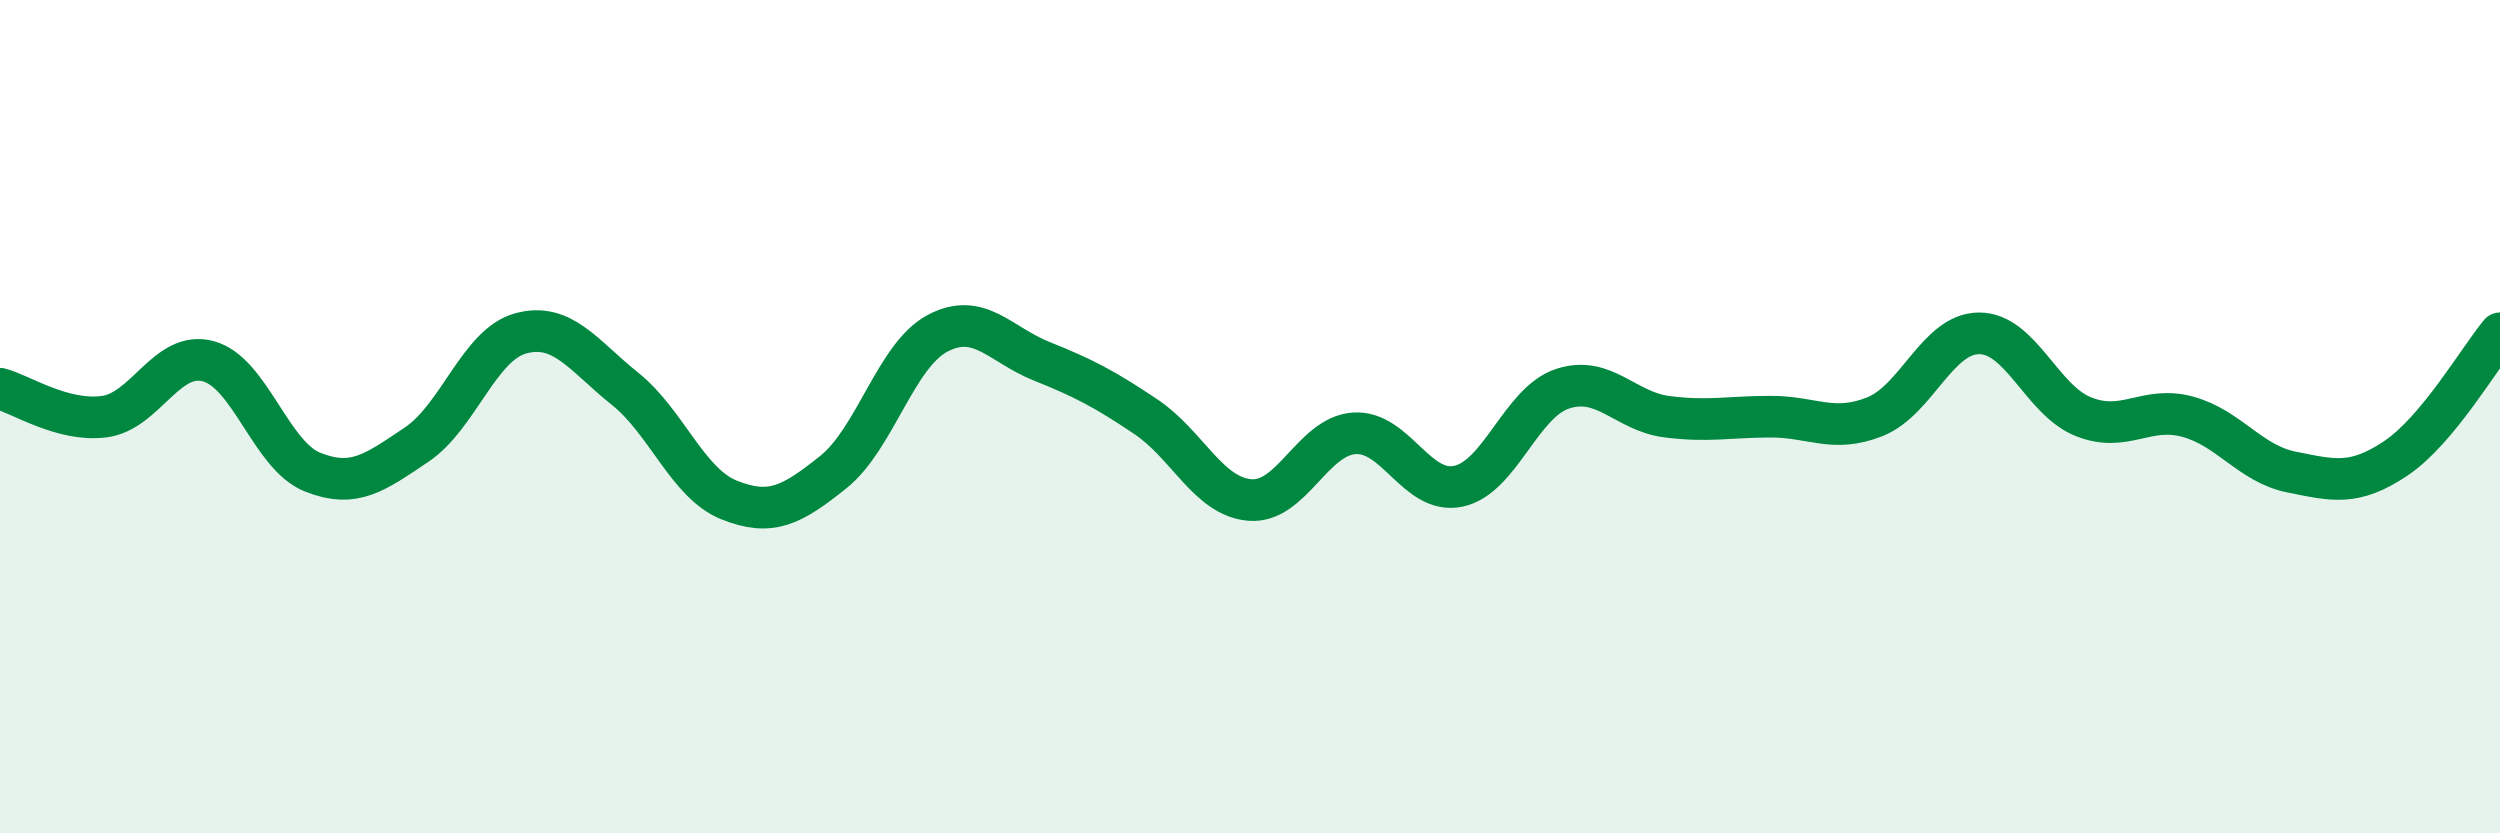
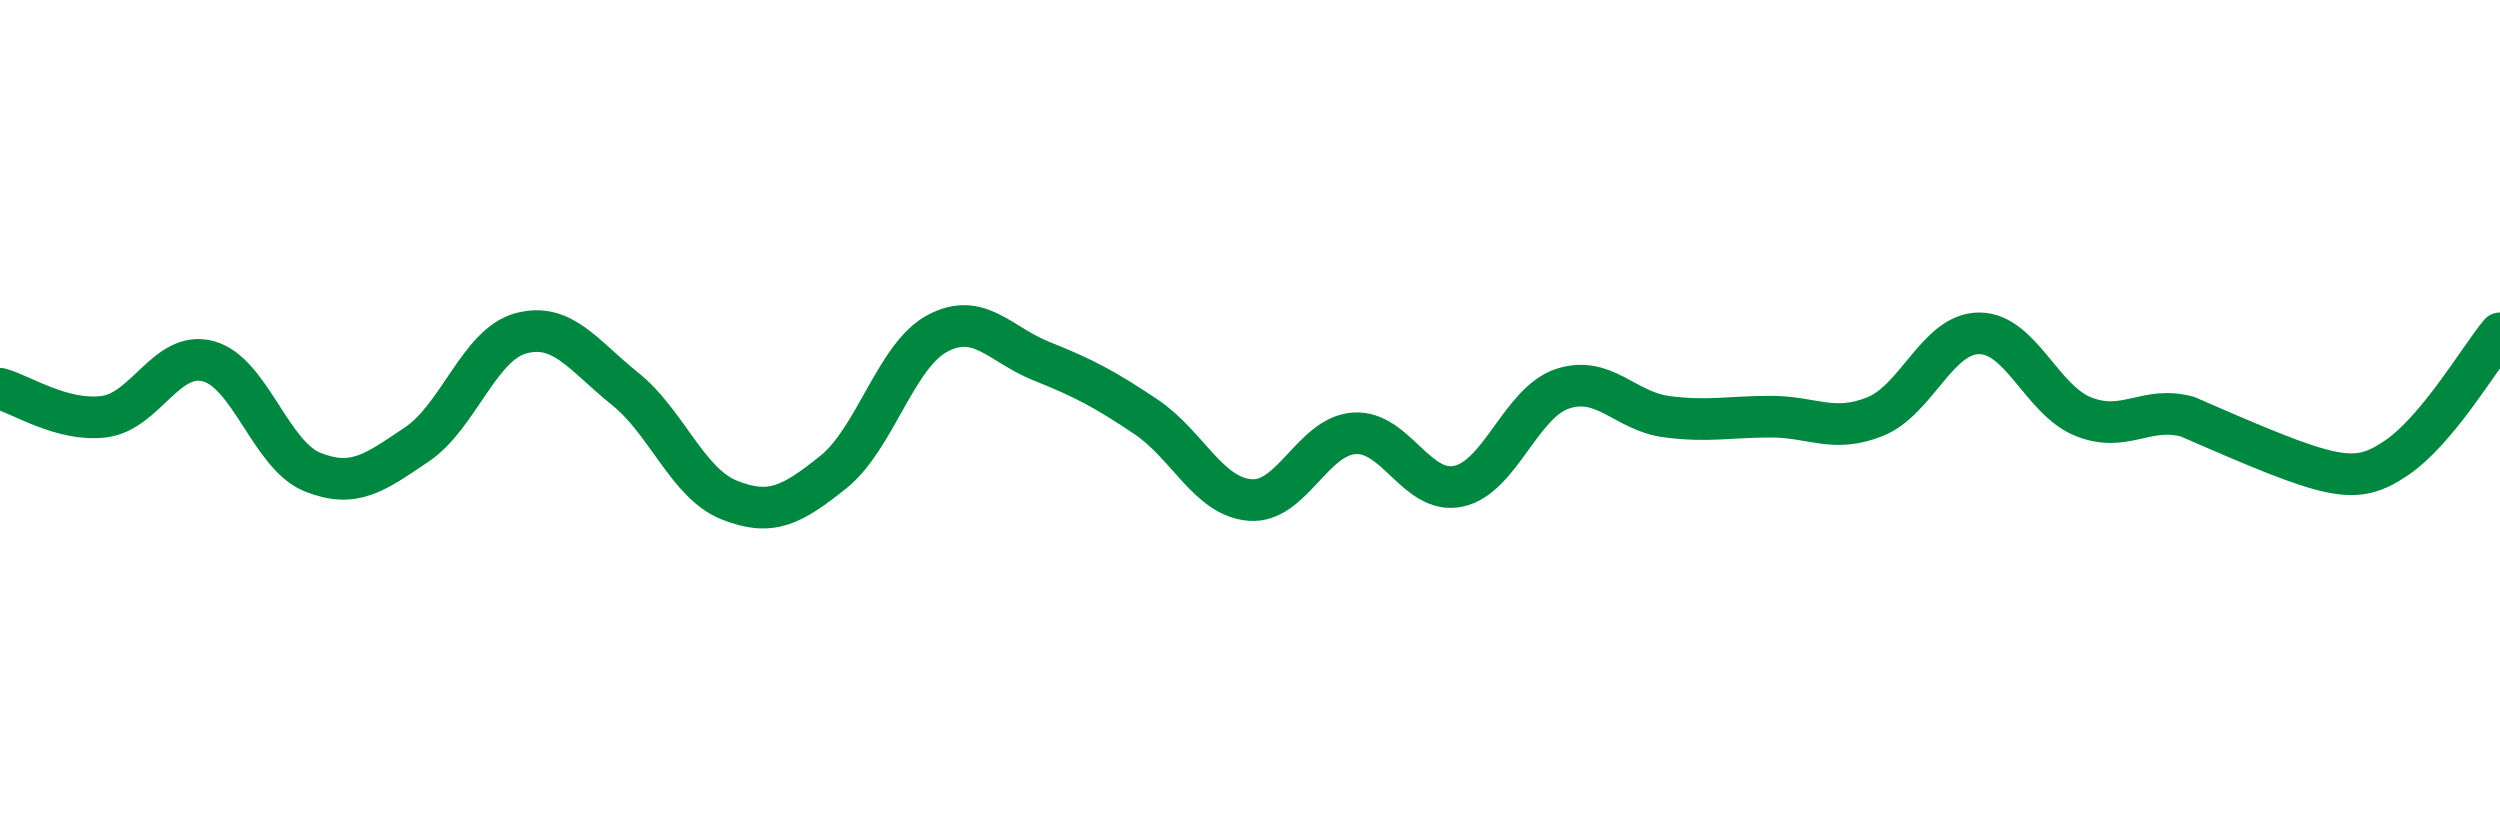
<svg xmlns="http://www.w3.org/2000/svg" width="60" height="20" viewBox="0 0 60 20">
-   <path d="M 0,9.33 C 0.5,9.46 1.5,10.13 2.5,10 C 3.5,9.87 4,8.4 5,8.67 C 6,8.94 6.5,10.93 7.5,11.33 C 8.5,11.73 9,11.34 10,10.67 C 11,10 11.5,8.27 12.5,8 C 13.5,7.73 14,8.53 15,9.33 C 16,10.13 16.5,11.6 17.5,12 C 18.5,12.4 19,12.13 20,11.33 C 21,10.53 21.5,8.53 22.5,8 C 23.5,7.47 24,8.27 25,8.67 C 26,9.07 26.5,9.33 27.5,10 C 28.5,10.67 29,11.92 30,12 C 31,12.08 31.5,10.47 32.5,10.4 C 33.5,10.33 34,11.88 35,11.67 C 36,11.46 36.5,9.66 37.5,9.33 C 38.5,9 39,9.87 40,10 C 41,10.13 41.5,10 42.5,10 C 43.5,10 44,10.4 45,10 C 46,9.6 46.5,8 47.5,8 C 48.5,8 49,9.6 50,10 C 51,10.4 51.5,9.73 52.5,10 C 53.5,10.27 54,11.13 55,11.33 C 56,11.53 56.5,11.67 57.5,11 C 58.5,10.33 59.5,8.6 60,8L60 20L0 20Z" fill="#008740" opacity="0.1" stroke-linecap="round" stroke-linejoin="round" />
-   <path d="M 0,9.33 C 0.5,9.46 1.5,10.13 2.5,10 C 3.5,9.87 4,8.4 5,8.67 C 6,8.94 6.5,10.93 7.5,11.33 C 8.5,11.73 9,11.34 10,10.67 C 11,10 11.5,8.27 12.5,8 C 13.5,7.73 14,8.53 15,9.33 C 16,10.13 16.5,11.6 17.5,12 C 18.5,12.4 19,12.13 20,11.33 C 21,10.53 21.5,8.53 22.5,8 C 23.5,7.47 24,8.27 25,8.67 C 26,9.07 26.5,9.33 27.5,10 C 28.5,10.67 29,11.92 30,12 C 31,12.08 31.5,10.47 32.5,10.4 C 33.5,10.33 34,11.88 35,11.67 C 36,11.46 36.5,9.66 37.5,9.33 C 38.5,9 39,9.87 40,10 C 41,10.13 41.5,10 42.5,10 C 43.5,10 44,10.4 45,10 C 46,9.6 46.5,8 47.5,8 C 48.5,8 49,9.6 50,10 C 51,10.4 51.5,9.73 52.5,10 C 53.5,10.27 54,11.13 55,11.33 C 56,11.53 56.5,11.67 57.5,11 C 58.5,10.33 59.5,8.6 60,8" stroke="#008740" stroke-width="1" fill="none" stroke-linecap="round" stroke-linejoin="round" />
+   <path d="M 0,9.33 C 0.5,9.46 1.5,10.13 2.5,10 C 3.5,9.87 4,8.4 5,8.67 C 6,8.94 6.5,10.93 7.5,11.33 C 8.5,11.73 9,11.34 10,10.67 C 11,10 11.5,8.27 12.5,8 C 13.5,7.73 14,8.53 15,9.33 C 16,10.13 16.5,11.6 17.5,12 C 18.5,12.4 19,12.13 20,11.33 C 21,10.53 21.5,8.53 22.5,8 C 23.5,7.47 24,8.27 25,8.67 C 26,9.07 26.5,9.33 27.5,10 C 28.5,10.67 29,11.92 30,12 C 31,12.08 31.5,10.47 32.5,10.4 C 33.5,10.33 34,11.88 35,11.67 C 36,11.46 36.5,9.66 37.5,9.33 C 38.5,9 39,9.87 40,10 C 41,10.13 41.5,10 42.5,10 C 43.5,10 44,10.4 45,10 C 46,9.6 46.5,8 47.5,8 C 48.5,8 49,9.6 50,10 C 51,10.4 51.5,9.73 52.5,10 C 56,11.53 56.5,11.67 57.5,11 C 58.5,10.33 59.5,8.6 60,8" stroke="#008740" stroke-width="1" fill="none" stroke-linecap="round" stroke-linejoin="round" />
</svg>